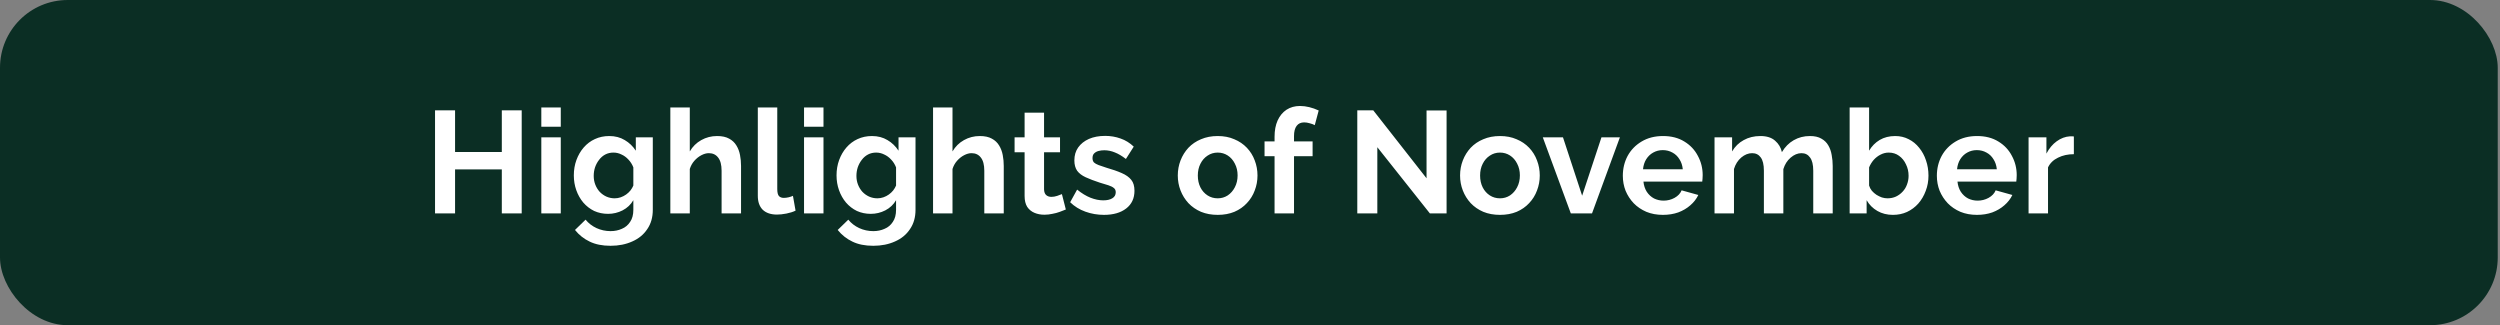
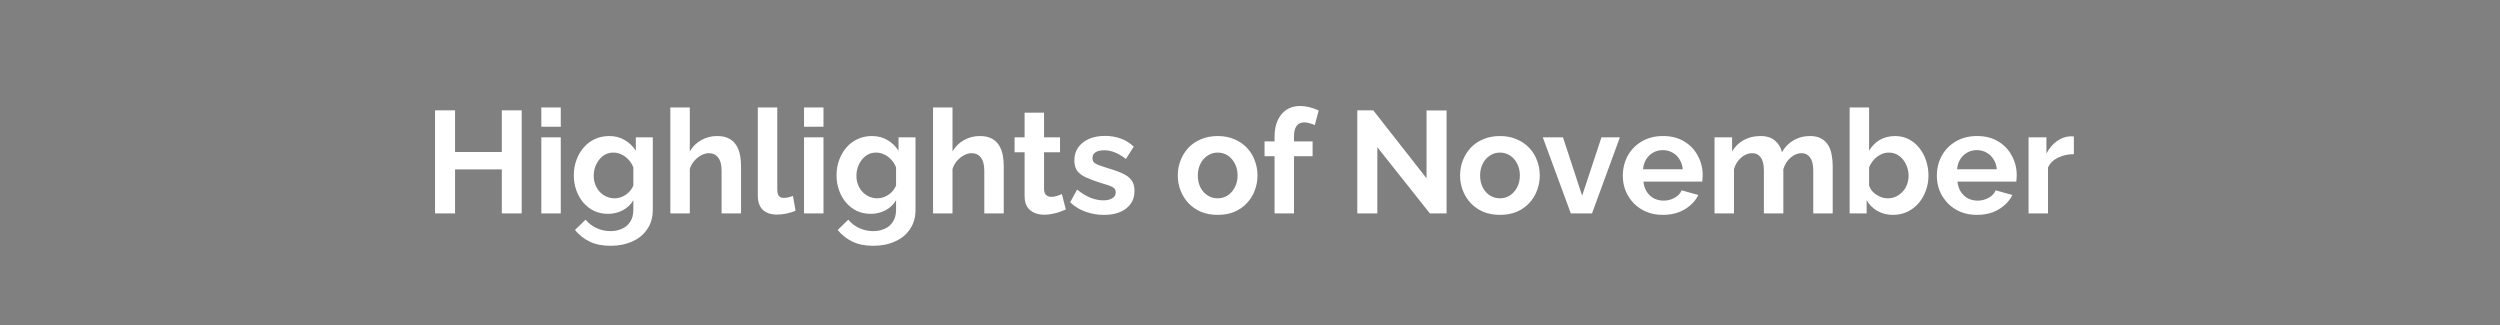
<svg xmlns="http://www.w3.org/2000/svg" width="984" height="128" viewBox="0 0 984 128" fill="none">
  <rect x="0" y="0" width="984" height="128" fill="#808080" stroke="none" />
-   <rect width="983.111" height="128" rx="26.667" fill="#0B2E24" />
  <path d="M205.343 43.429V84H197.514V66.686H179.114V84H171.229V43.429H179.114V59.829H197.514V43.429H205.343ZM213.064 84V54.057H220.721V84H213.064ZM213.064 49.886V42.286H220.721V49.886H213.064ZM239.343 84.171C237.362 84.171 235.533 83.79 233.857 83.029C232.219 82.229 230.79 81.124 229.571 79.714C228.39 78.305 227.476 76.686 226.829 74.857C226.181 73.029 225.857 71.086 225.857 69.029C225.857 66.857 226.2 64.838 226.886 62.971C227.571 61.105 228.524 59.467 229.743 58.057C231 56.609 232.467 55.505 234.143 54.743C235.857 53.943 237.743 53.543 239.8 53.543C242.124 53.543 244.162 54.076 245.914 55.143C247.667 56.171 249.114 57.562 250.257 59.314V54.057H256.943V82.571C256.943 85.543 256.219 88.076 254.771 90.171C253.362 92.305 251.4 93.924 248.886 95.029C246.371 96.171 243.514 96.743 240.314 96.743C237.076 96.743 234.333 96.191 232.086 95.086C229.838 94.019 227.914 92.495 226.314 90.514L230.486 86.457C231.629 87.867 233.057 88.971 234.771 89.771C236.524 90.571 238.371 90.971 240.314 90.971C241.952 90.971 243.438 90.667 244.771 90.057C246.143 89.486 247.229 88.571 248.029 87.314C248.867 86.095 249.286 84.514 249.286 82.571V78.8C248.295 80.514 246.886 81.848 245.057 82.8C243.267 83.714 241.362 84.171 239.343 84.171ZM241.914 78.057C242.752 78.057 243.552 77.924 244.314 77.657C245.076 77.391 245.781 77.029 246.429 76.571C247.076 76.114 247.648 75.581 248.143 74.971C248.638 74.324 249.019 73.676 249.286 73.029V65.886C248.829 64.705 248.181 63.676 247.343 62.8C246.543 61.924 245.629 61.257 244.6 60.8C243.61 60.305 242.562 60.057 241.457 60.057C240.276 60.057 239.21 60.305 238.257 60.8C237.305 61.295 236.486 62 235.8 62.914C235.114 63.791 234.581 64.781 234.2 65.886C233.857 66.952 233.686 68.076 233.686 69.257C233.686 70.476 233.895 71.619 234.314 72.686C234.733 73.752 235.305 74.686 236.029 75.486C236.79 76.286 237.667 76.914 238.657 77.371C239.686 77.829 240.771 78.057 241.914 78.057ZM291.674 84H284.017V67.2C284.017 64.876 283.559 63.143 282.645 62C281.769 60.857 280.55 60.286 278.988 60.286C278.074 60.286 277.102 60.552 276.074 61.086C275.045 61.619 274.112 62.362 273.274 63.314C272.474 64.229 271.883 65.295 271.502 66.514V84H263.845V42.286H271.502V59.6C272.607 57.695 274.112 56.209 276.017 55.143C277.921 54.076 279.997 53.543 282.245 53.543C284.188 53.543 285.769 53.886 286.988 54.571C288.207 55.219 289.159 56.114 289.845 57.257C290.531 58.362 291.007 59.619 291.274 61.029C291.54 62.4 291.674 63.829 291.674 65.314V84ZM298.275 42.286H305.932V74.4C305.932 75.771 306.16 76.705 306.617 77.2C307.075 77.657 307.703 77.886 308.503 77.886C309.113 77.886 309.741 77.809 310.389 77.657C311.036 77.505 311.608 77.314 312.103 77.086L313.132 82.914C312.103 83.409 310.903 83.79 309.532 84.057C308.16 84.324 306.922 84.457 305.817 84.457C303.417 84.457 301.551 83.829 300.217 82.571C298.922 81.276 298.275 79.448 298.275 77.086V42.286ZM316.468 84V54.057H324.125V84H316.468ZM316.468 49.886V42.286H324.125V49.886H316.468ZM342.747 84.171C340.766 84.171 338.937 83.79 337.261 83.029C335.623 82.229 334.194 81.124 332.975 79.714C331.794 78.305 330.88 76.686 330.233 74.857C329.585 73.029 329.261 71.086 329.261 69.029C329.261 66.857 329.604 64.838 330.29 62.971C330.975 61.105 331.928 59.467 333.147 58.057C334.404 56.609 335.871 55.505 337.547 54.743C339.261 53.943 341.147 53.543 343.204 53.543C345.528 53.543 347.566 54.076 349.318 55.143C351.071 56.171 352.518 57.562 353.661 59.314V54.057H360.347V82.571C360.347 85.543 359.623 88.076 358.175 90.171C356.766 92.305 354.804 93.924 352.29 95.029C349.775 96.171 346.918 96.743 343.718 96.743C340.48 96.743 337.737 96.191 335.49 95.086C333.242 94.019 331.318 92.495 329.718 90.514L333.89 86.457C335.033 87.867 336.461 88.971 338.175 89.771C339.928 90.571 341.775 90.971 343.718 90.971C345.356 90.971 346.842 90.667 348.175 90.057C349.547 89.486 350.633 88.571 351.433 87.314C352.271 86.095 352.69 84.514 352.69 82.571V78.8C351.699 80.514 350.29 81.848 348.461 82.8C346.671 83.714 344.766 84.171 342.747 84.171ZM345.318 78.057C346.156 78.057 346.956 77.924 347.718 77.657C348.48 77.391 349.185 77.029 349.833 76.571C350.48 76.114 351.052 75.581 351.547 74.971C352.042 74.324 352.423 73.676 352.69 73.029V65.886C352.233 64.705 351.585 63.676 350.747 62.8C349.947 61.924 349.033 61.257 348.004 60.8C347.014 60.305 345.966 60.057 344.861 60.057C343.68 60.057 342.614 60.305 341.661 60.8C340.709 61.295 339.89 62 339.204 62.914C338.518 63.791 337.985 64.781 337.604 65.886C337.261 66.952 337.09 68.076 337.09 69.257C337.09 70.476 337.299 71.619 337.718 72.686C338.137 73.752 338.709 74.686 339.433 75.486C340.194 76.286 341.071 76.914 342.061 77.371C343.09 77.829 344.175 78.057 345.318 78.057ZM395.078 84H387.421V67.2C387.421 64.876 386.963 63.143 386.049 62C385.173 60.857 383.954 60.286 382.392 60.286C381.478 60.286 380.506 60.552 379.478 61.086C378.449 61.619 377.516 62.362 376.678 63.314C375.878 64.229 375.287 65.295 374.906 66.514V84H367.249V42.286H374.906V59.6C376.011 57.695 377.516 56.209 379.421 55.143C381.325 54.076 383.401 53.543 385.649 53.543C387.592 53.543 389.173 53.886 390.392 54.571C391.611 55.219 392.563 56.114 393.249 57.257C393.935 58.362 394.411 59.619 394.678 61.029C394.944 62.4 395.078 63.829 395.078 65.314V84ZM419.511 82.457C418.864 82.724 418.083 83.029 417.168 83.371C416.254 83.714 415.264 83.981 414.197 84.171C413.168 84.4 412.121 84.514 411.054 84.514C409.644 84.514 408.349 84.267 407.168 83.771C405.987 83.276 405.035 82.495 404.311 81.429C403.625 80.324 403.283 78.895 403.283 77.143V59.943H399.34V54.057H403.283V44.343H410.94V54.057H417.225V59.943H410.94V74.571C410.978 75.6 411.264 76.343 411.797 76.8C412.33 77.257 412.997 77.486 413.797 77.486C414.597 77.486 415.378 77.352 416.14 77.086C416.902 76.819 417.511 76.591 417.968 76.4L419.511 82.457ZM434.528 84.571C431.975 84.571 429.537 84.152 427.213 83.314C424.89 82.476 422.89 81.238 421.213 79.6L423.956 74.629C425.747 76.076 427.499 77.143 429.213 77.829C430.966 78.514 432.642 78.857 434.242 78.857C435.728 78.857 436.909 78.591 437.785 78.057C438.699 77.524 439.156 76.724 439.156 75.657C439.156 74.933 438.909 74.381 438.413 74C437.918 73.581 437.194 73.219 436.242 72.914C435.328 72.609 434.204 72.267 432.87 71.886C430.661 71.162 428.813 70.457 427.328 69.771C425.842 69.086 424.718 68.229 423.956 67.2C423.232 66.133 422.87 64.781 422.87 63.143C422.87 61.162 423.366 59.467 424.356 58.057C425.385 56.609 426.794 55.486 428.585 54.686C430.413 53.886 432.547 53.486 434.985 53.486C437.118 53.486 439.137 53.829 441.042 54.514C442.947 55.162 444.68 56.229 446.242 57.714L443.156 62.571C441.632 61.391 440.185 60.533 438.813 60C437.442 59.429 436.051 59.143 434.642 59.143C433.842 59.143 433.08 59.238 432.356 59.429C431.67 59.619 431.099 59.943 430.642 60.4C430.223 60.819 430.013 61.429 430.013 62.229C430.013 62.952 430.204 63.524 430.585 63.943C431.004 64.324 431.613 64.667 432.413 64.971C433.251 65.276 434.261 65.619 435.442 66C437.842 66.686 439.861 67.391 441.499 68.114C443.175 68.838 444.432 69.733 445.27 70.8C446.109 71.829 446.528 73.257 446.528 75.086C446.528 78.057 445.442 80.381 443.27 82.057C441.099 83.733 438.185 84.571 434.528 84.571ZM479.292 84.571C476.854 84.571 474.663 84.171 472.72 83.371C470.778 82.533 469.12 81.391 467.749 79.943C466.416 78.495 465.387 76.838 464.663 74.971C463.94 73.105 463.578 71.143 463.578 69.086C463.578 66.99 463.94 65.01 464.663 63.143C465.387 61.276 466.416 59.619 467.749 58.171C469.12 56.724 470.778 55.6 472.72 54.8C474.663 53.962 476.854 53.543 479.292 53.543C481.73 53.543 483.901 53.962 485.806 54.8C487.749 55.6 489.406 56.724 490.778 58.171C492.149 59.619 493.178 61.276 493.863 63.143C494.587 65.01 494.949 66.99 494.949 69.086C494.949 71.143 494.587 73.105 493.863 74.971C493.178 76.838 492.149 78.495 490.778 79.943C489.444 81.391 487.806 82.533 485.863 83.371C483.92 84.171 481.73 84.571 479.292 84.571ZM471.463 69.086C471.463 70.838 471.806 72.4 472.492 73.771C473.178 75.105 474.111 76.152 475.292 76.914C476.473 77.676 477.806 78.057 479.292 78.057C480.74 78.057 482.054 77.676 483.235 76.914C484.416 76.114 485.349 75.048 486.035 73.714C486.759 72.343 487.12 70.781 487.12 69.029C487.12 67.314 486.759 65.771 486.035 64.4C485.349 63.029 484.416 61.962 483.235 61.2C482.054 60.438 480.74 60.057 479.292 60.057C477.806 60.057 476.473 60.457 475.292 61.257C474.111 62.019 473.178 63.086 472.492 64.457C471.806 65.79 471.463 67.333 471.463 69.086ZM501.667 84V61.486H497.724V55.657H501.667V53.829C501.667 51.352 502.067 49.219 502.867 47.429C503.705 45.6 504.867 44.191 506.353 43.2C507.876 42.209 509.648 41.714 511.667 41.714C512.886 41.714 514.105 41.867 515.324 42.171C516.581 42.476 517.819 42.914 519.038 43.486L517.495 49.257C516.924 48.952 516.257 48.705 515.495 48.514C514.734 48.286 514.01 48.171 513.324 48.171C512.029 48.171 511.038 48.629 510.353 49.543C509.667 50.457 509.324 51.791 509.324 53.543V55.657H516.638V61.486H509.324V84H501.667ZM542.116 57.943V84H534.231V43.429H540.516L561.488 70.171V43.486H569.374V84H562.802L542.116 57.943ZM590.397 84.571C587.959 84.571 585.768 84.171 583.825 83.371C581.883 82.533 580.225 81.391 578.854 79.943C577.521 78.495 576.492 76.838 575.768 74.971C575.044 73.105 574.683 71.143 574.683 69.086C574.683 66.99 575.044 65.01 575.768 63.143C576.492 61.276 577.521 59.619 578.854 58.171C580.225 56.724 581.883 55.6 583.825 54.8C585.768 53.962 587.959 53.543 590.397 53.543C592.835 53.543 595.006 53.962 596.911 54.8C598.854 55.6 600.511 56.724 601.883 58.171C603.254 59.619 604.283 61.276 604.968 63.143C605.692 65.01 606.054 66.99 606.054 69.086C606.054 71.143 605.692 73.105 604.968 74.971C604.283 76.838 603.254 78.495 601.883 79.943C600.549 81.391 598.911 82.533 596.968 83.371C595.025 84.171 592.835 84.571 590.397 84.571ZM582.568 69.086C582.568 70.838 582.911 72.4 583.597 73.771C584.283 75.105 585.216 76.152 586.397 76.914C587.578 77.676 588.911 78.057 590.397 78.057C591.844 78.057 593.159 77.676 594.34 76.914C595.521 76.114 596.454 75.048 597.14 73.714C597.863 72.343 598.225 70.781 598.225 69.029C598.225 67.314 597.863 65.771 597.14 64.4C596.454 63.029 595.521 61.962 594.34 61.2C593.159 60.438 591.844 60.057 590.397 60.057C588.911 60.057 587.578 60.457 586.397 61.257C585.216 62.019 584.283 63.086 583.597 64.457C582.911 65.79 582.568 67.333 582.568 69.086ZM618.275 84L607.246 54.057H615.189L622.732 77.029L630.332 54.057H637.589L626.618 84H618.275ZM654.516 84.571C652.116 84.571 649.945 84.171 648.002 83.371C646.059 82.533 644.402 81.409 643.031 80C641.659 78.552 640.593 76.914 639.831 75.086C639.107 73.219 638.745 71.257 638.745 69.2C638.745 66.343 639.374 63.733 640.631 61.371C641.926 59.01 643.755 57.124 646.116 55.714C648.516 54.267 651.335 53.543 654.574 53.543C657.85 53.543 660.65 54.267 662.974 55.714C665.297 57.124 667.069 59.01 668.288 61.371C669.545 63.695 670.174 66.21 670.174 68.914C670.174 69.371 670.155 69.848 670.116 70.343C670.078 70.8 670.04 71.181 670.002 71.486H646.859C647.012 73.01 647.45 74.343 648.174 75.486C648.935 76.629 649.888 77.505 651.031 78.114C652.212 78.686 653.469 78.971 654.802 78.971C656.326 78.971 657.755 78.609 659.088 77.886C660.459 77.124 661.393 76.133 661.888 74.914L668.459 76.743C667.735 78.267 666.688 79.619 665.316 80.8C663.983 81.981 662.402 82.914 660.574 83.6C658.745 84.248 656.726 84.571 654.516 84.571ZM646.688 66.629H662.345C662.193 65.105 661.755 63.791 661.031 62.686C660.345 61.543 659.431 60.667 658.288 60.057C657.145 59.41 655.869 59.086 654.459 59.086C653.088 59.086 651.831 59.41 650.688 60.057C649.583 60.667 648.669 61.543 647.945 62.686C647.259 63.791 646.84 65.105 646.688 66.629ZM721.353 84H713.695V67.2C713.695 64.838 713.276 63.105 712.438 62C711.638 60.857 710.515 60.286 709.067 60.286C707.581 60.286 706.153 60.876 704.781 62.057C703.448 63.2 702.495 64.705 701.924 66.571V84H694.267V67.2C694.267 64.8 693.848 63.048 693.01 61.943C692.21 60.838 691.086 60.286 689.638 60.286C688.153 60.286 686.724 60.857 685.353 62C684.019 63.143 683.067 64.648 682.495 66.514V84H674.838V54.057H681.753V59.6C682.895 57.657 684.419 56.171 686.324 55.143C688.229 54.076 690.419 53.543 692.895 53.543C695.372 53.543 697.295 54.152 698.667 55.371C700.076 56.59 700.972 58.095 701.353 59.886C702.572 57.829 704.115 56.267 705.981 55.2C707.886 54.095 710.019 53.543 712.381 53.543C714.248 53.543 715.753 53.886 716.895 54.571C718.076 55.219 718.991 56.114 719.638 57.257C720.286 58.362 720.724 59.619 720.953 61.029C721.219 62.438 721.353 63.867 721.353 65.314V84ZM745.048 84.571C742.762 84.571 740.724 84.057 738.933 83.029C737.143 82 735.733 80.591 734.705 78.8V84H728.019V42.286H735.676V59.314C736.743 57.524 738.133 56.114 739.848 55.086C741.6 54.057 743.638 53.543 745.962 53.543C747.905 53.543 749.676 53.962 751.276 54.8C752.876 55.6 754.248 56.724 755.391 58.171C756.571 59.619 757.467 61.276 758.076 63.143C758.724 65.01 759.048 67.01 759.048 69.143C759.048 71.276 758.686 73.276 757.962 75.143C757.276 77.01 756.305 78.667 755.048 80.114C753.791 81.524 752.305 82.629 750.591 83.429C748.914 84.191 747.067 84.571 745.048 84.571ZM742.933 78.057C744.152 78.057 745.257 77.829 746.248 77.371C747.276 76.876 748.152 76.229 748.876 75.429C749.638 74.629 750.21 73.695 750.591 72.629C751.01 71.524 751.219 70.381 751.219 69.2C751.219 67.562 750.876 66.057 750.191 64.686C749.543 63.276 748.629 62.152 747.448 61.314C746.305 60.476 744.952 60.057 743.391 60.057C742.286 60.057 741.219 60.324 740.191 60.857C739.2 61.352 738.305 62.038 737.505 62.914C736.743 63.791 736.133 64.781 735.676 65.886V73.029C735.905 73.79 736.267 74.476 736.762 75.086C737.295 75.695 737.905 76.229 738.591 76.686C739.276 77.105 739.981 77.448 740.705 77.714C741.467 77.943 742.21 78.057 742.933 78.057ZM778.121 84.571C775.721 84.571 773.55 84.171 771.607 83.371C769.664 82.533 768.007 81.409 766.636 80C765.264 78.552 764.198 76.914 763.436 75.086C762.712 73.219 762.35 71.257 762.35 69.2C762.35 66.343 762.979 63.733 764.236 61.371C765.531 59.01 767.359 57.124 769.721 55.714C772.121 54.267 774.94 53.543 778.179 53.543C781.455 53.543 784.255 54.267 786.579 55.714C788.902 57.124 790.674 59.01 791.893 61.371C793.15 63.695 793.779 66.21 793.779 68.914C793.779 69.371 793.759 69.848 793.721 70.343C793.683 70.8 793.645 71.181 793.607 71.486H770.464C770.617 73.01 771.055 74.343 771.779 75.486C772.54 76.629 773.493 77.505 774.636 78.114C775.817 78.686 777.074 78.971 778.407 78.971C779.931 78.971 781.359 78.609 782.693 77.886C784.064 77.124 784.998 76.133 785.493 74.914L792.064 76.743C791.34 78.267 790.293 79.619 788.921 80.8C787.588 81.981 786.007 82.914 784.179 83.6C782.35 84.248 780.331 84.571 778.121 84.571ZM770.293 66.629H785.95C785.798 65.105 785.359 63.791 784.636 62.686C783.95 61.543 783.036 60.667 781.893 60.057C780.75 59.41 779.474 59.086 778.064 59.086C776.693 59.086 775.436 59.41 774.293 60.057C773.188 60.667 772.274 61.543 771.55 62.686C770.864 63.791 770.445 65.105 770.293 66.629ZM816.272 60.686C813.948 60.686 811.872 61.143 810.043 62.057C808.215 62.933 806.9 64.21 806.1 65.886V84H798.443V54.057H805.472V60.457C806.538 58.4 807.891 56.781 809.529 55.6C811.167 54.419 812.9 53.771 814.729 53.657C815.148 53.657 815.472 53.657 815.7 53.657C815.929 53.657 816.119 53.676 816.272 53.714V60.686Z" fill="white" />
</svg>